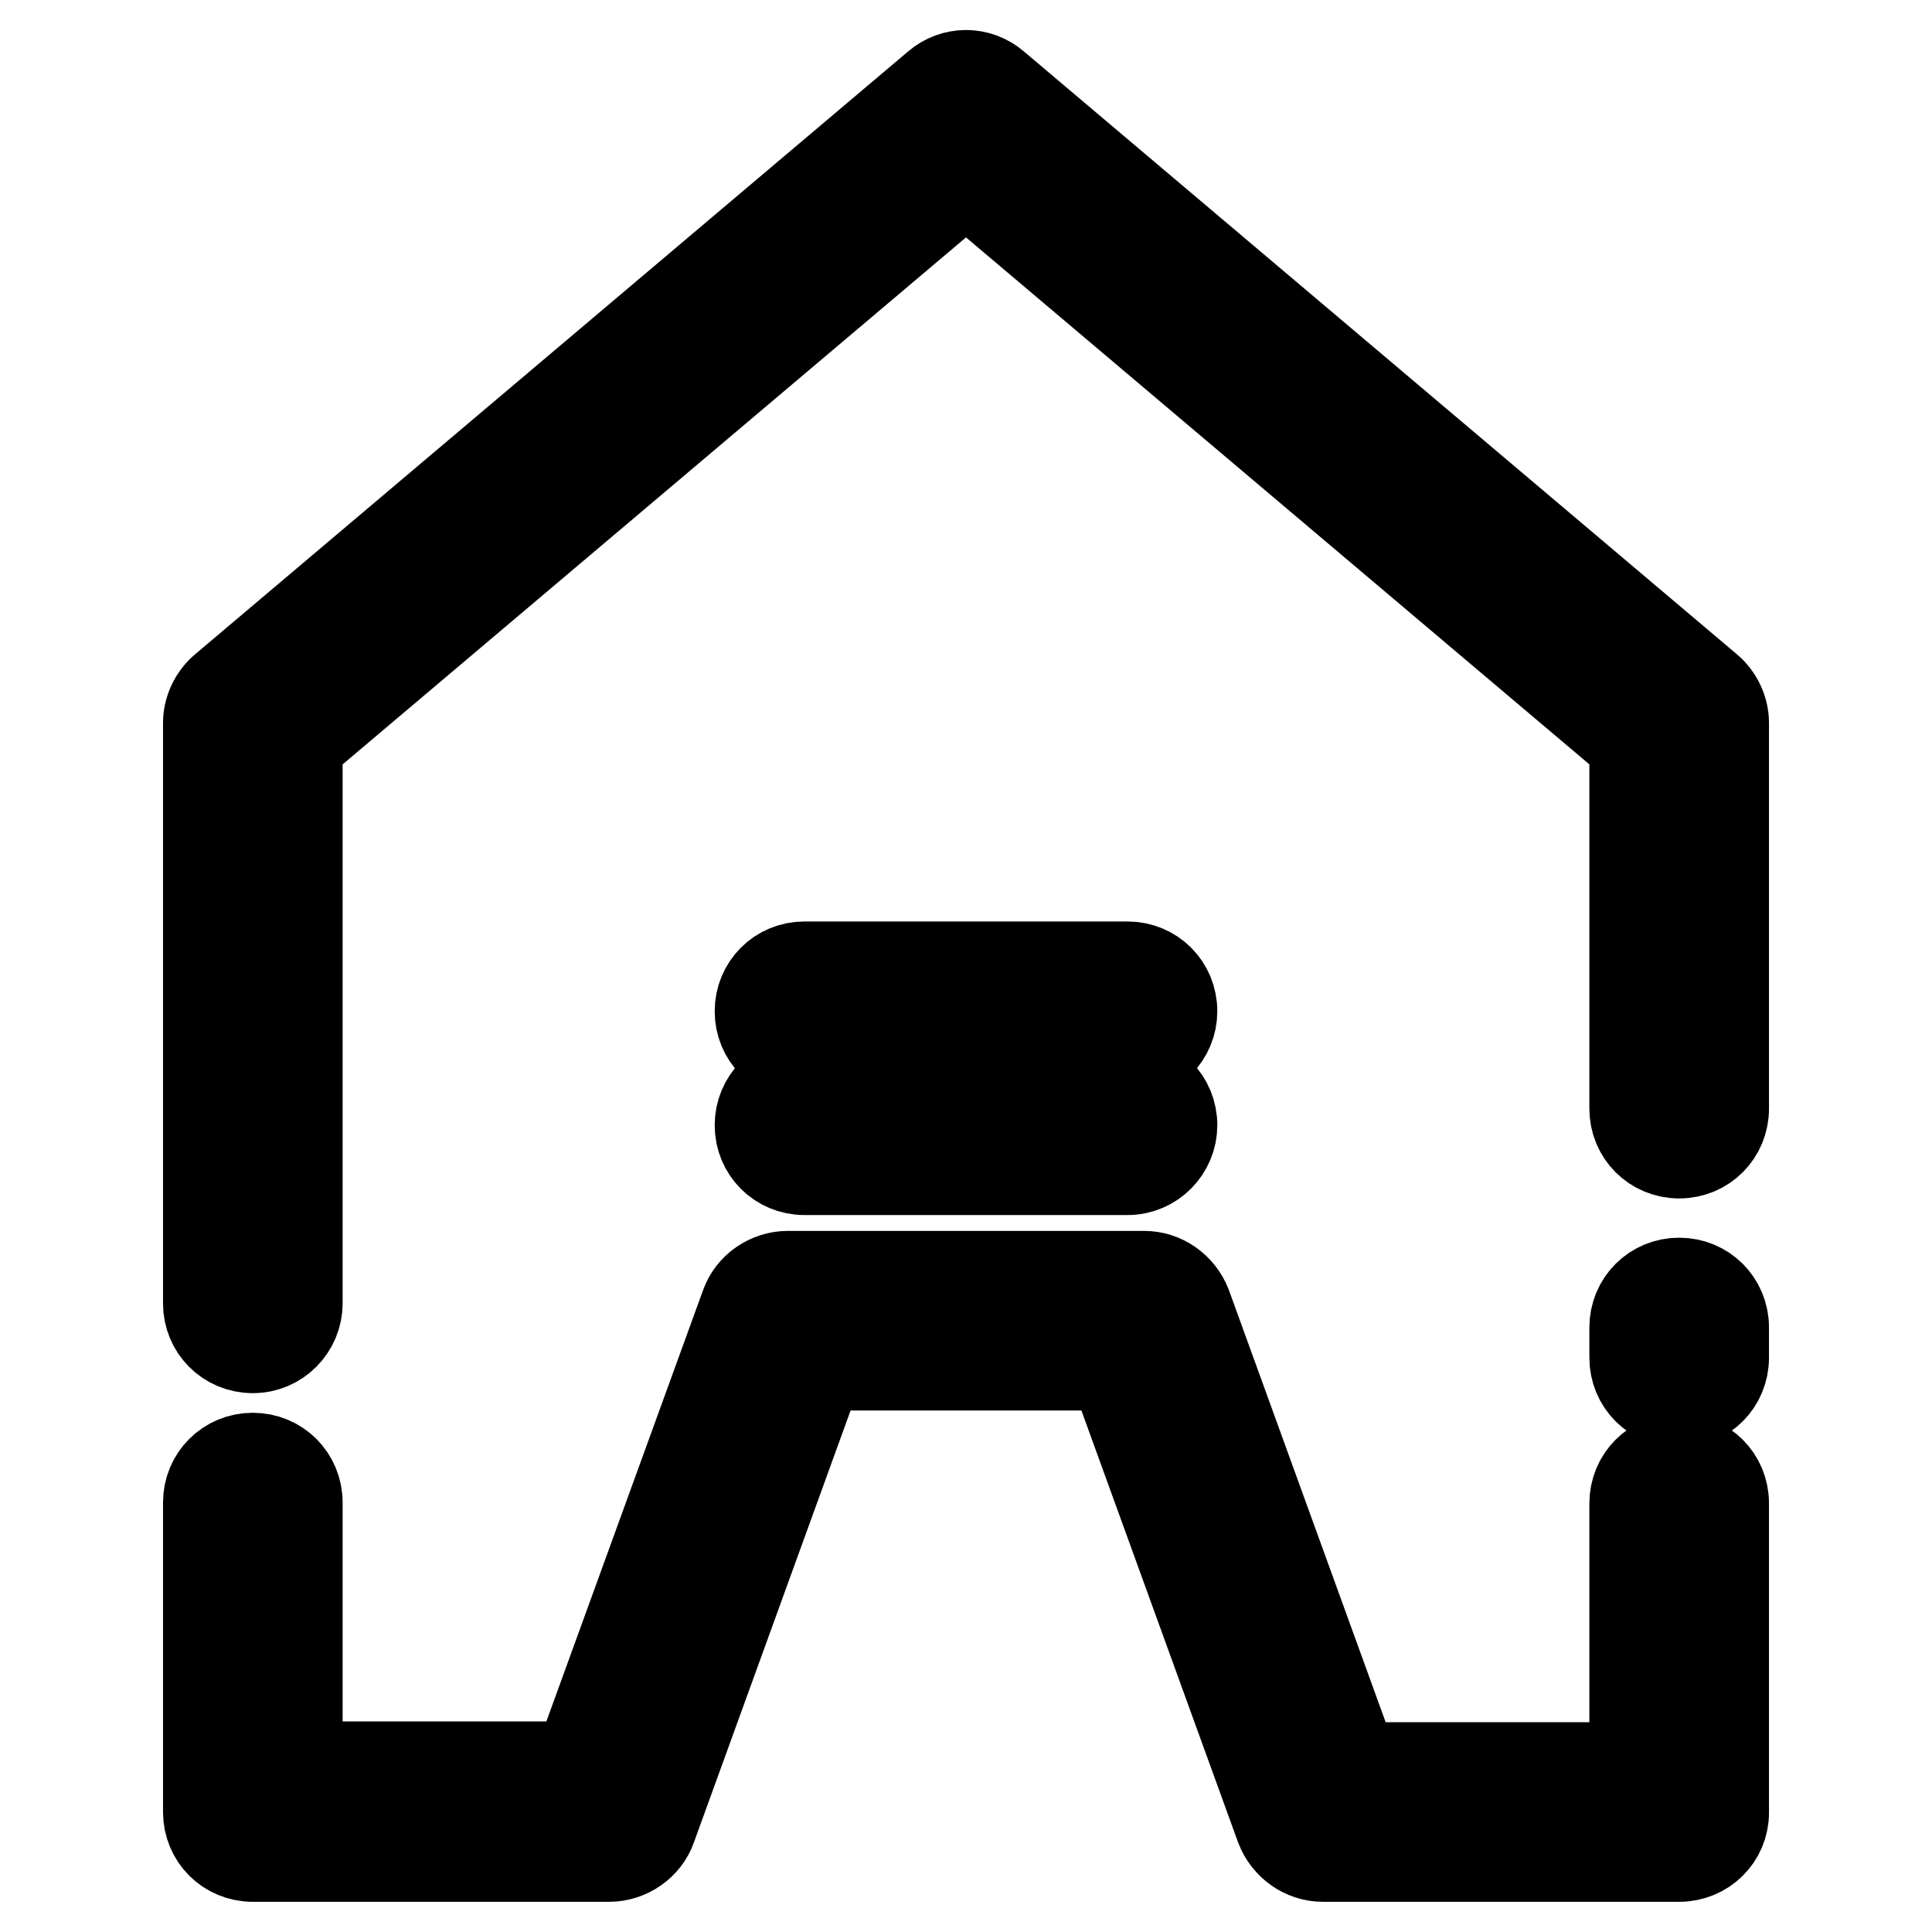
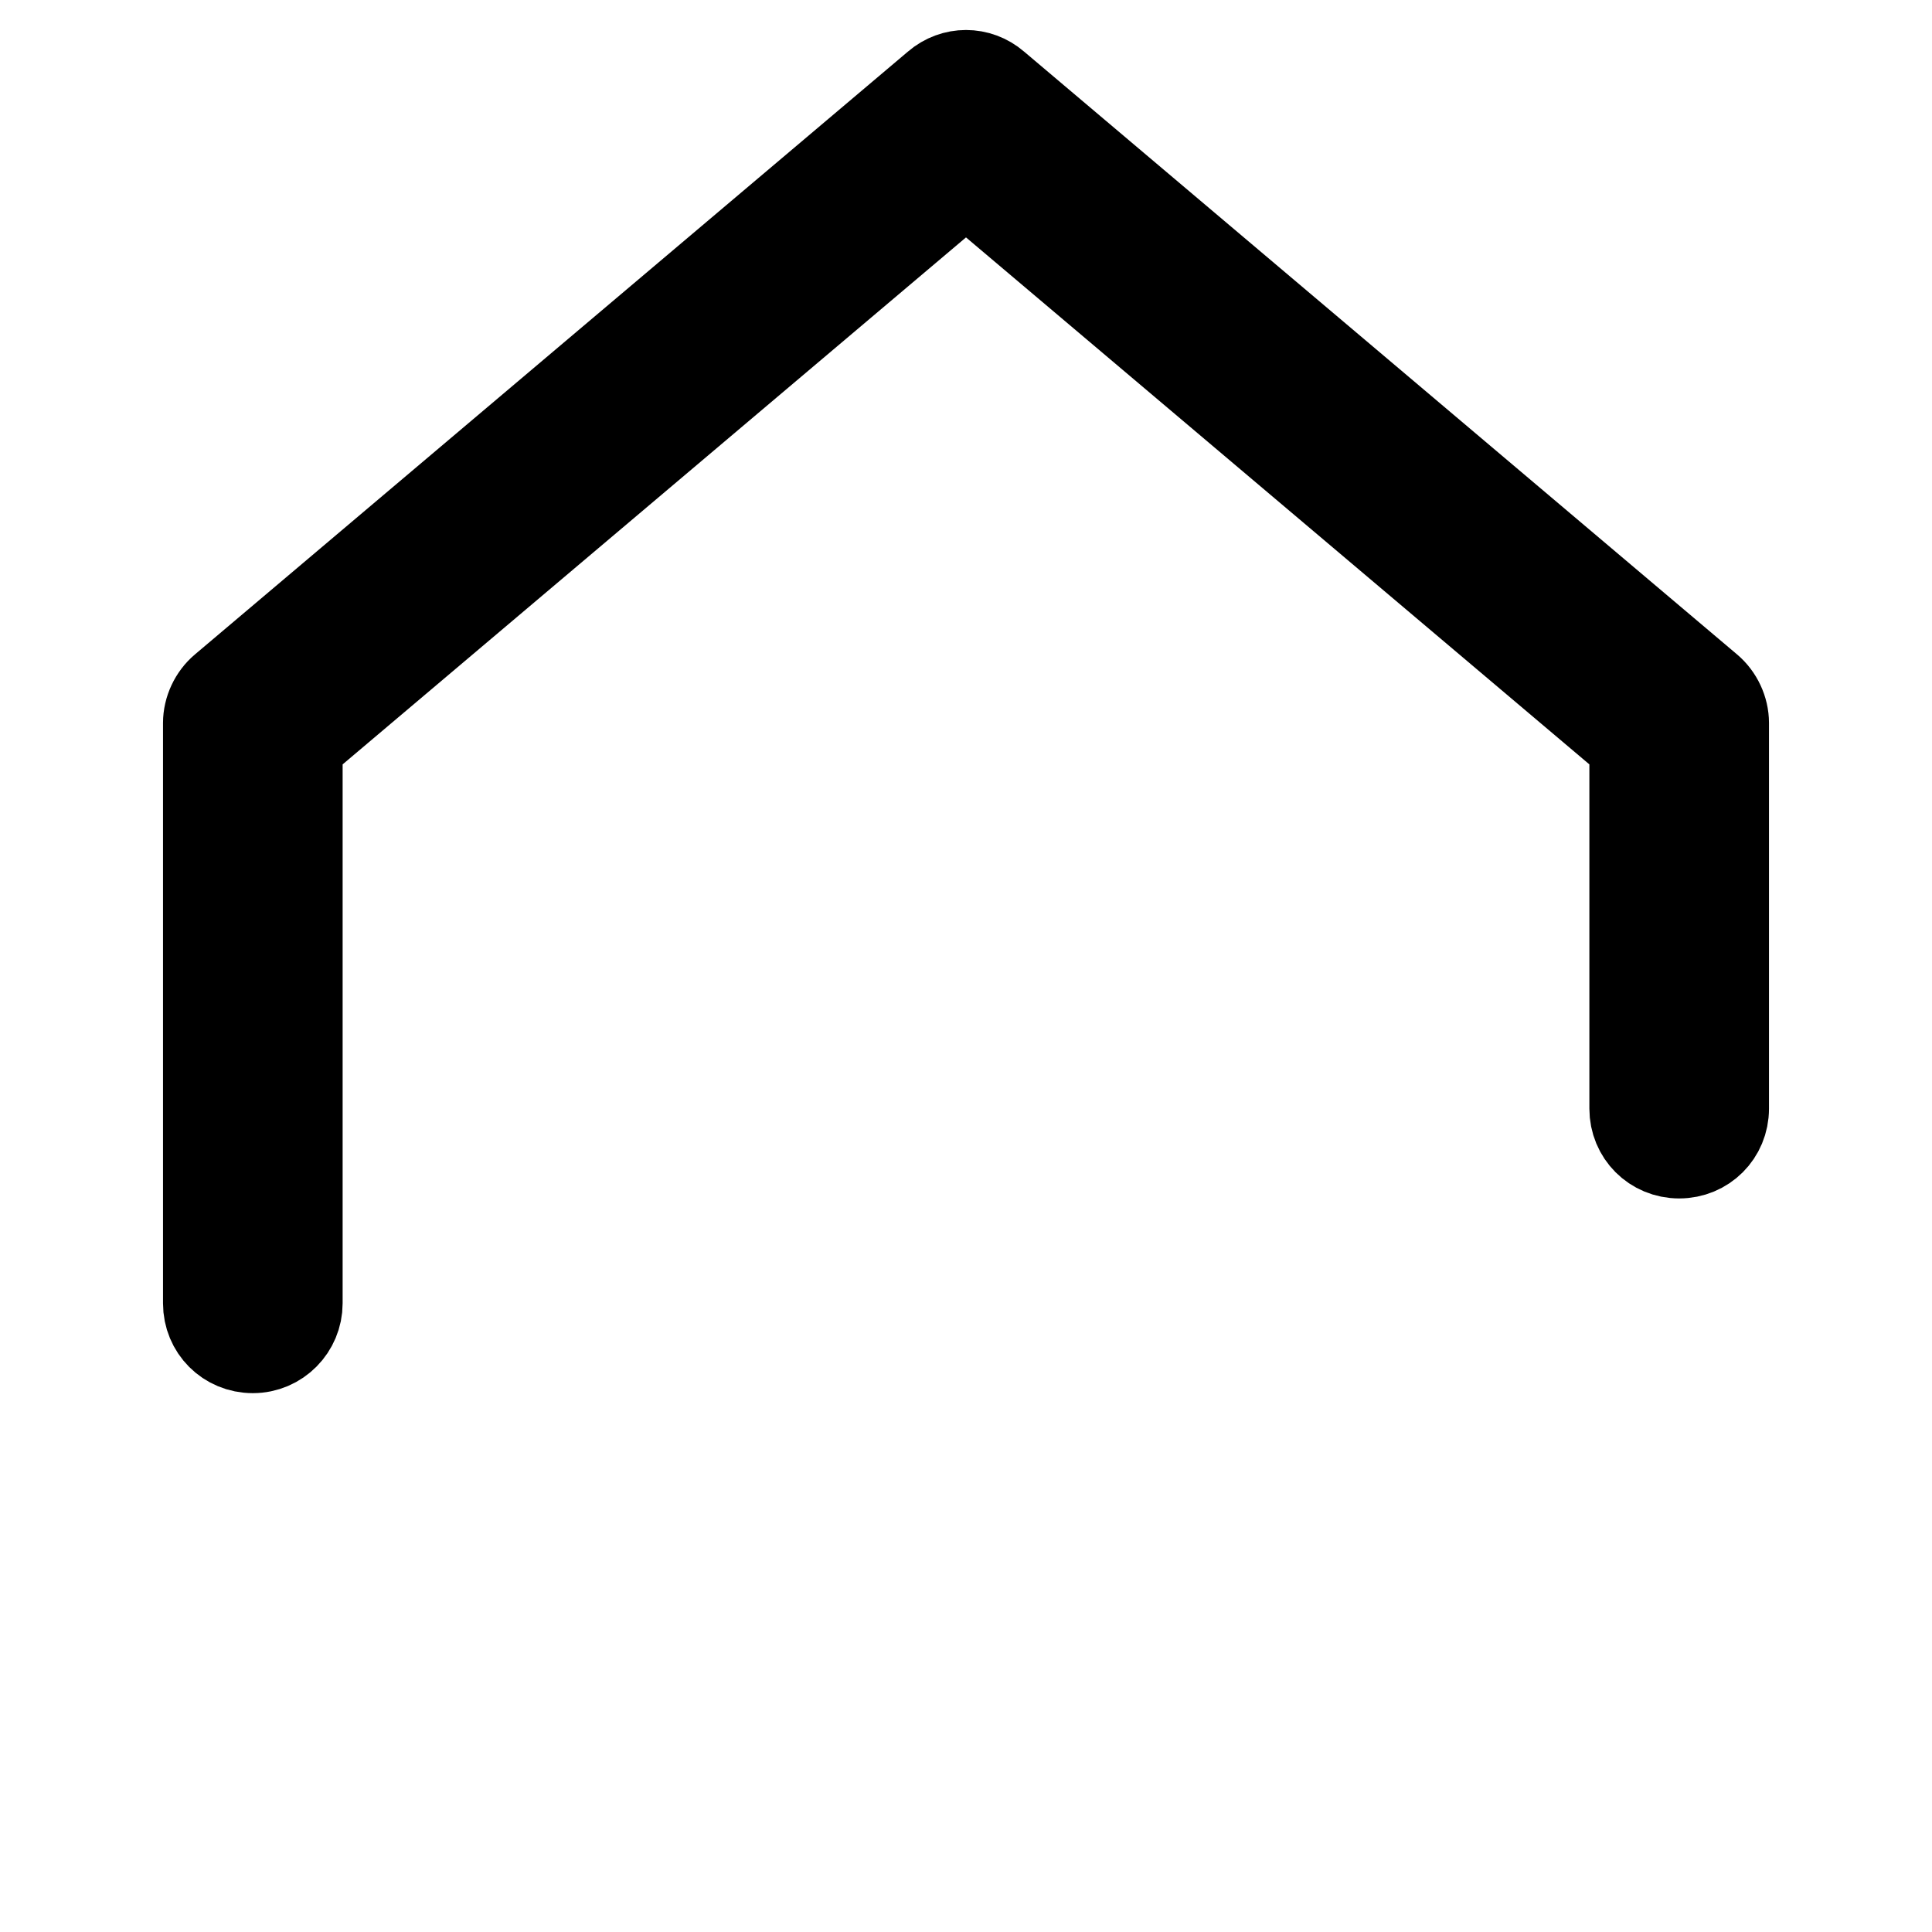
<svg xmlns="http://www.w3.org/2000/svg" version="1.1" x="0px" y="0px" viewBox="0 0 256 256" enable-background="new 0 0 256 256" xml:space="preserve">
  <g>
    <path stroke-width="12" fill-opacity="0" stroke="#000000" d="M33.5,178.6c-3.3,0-5.9-2.6-5.9-5.9V95.8c0-1.7,0.8-3.4,2.1-4.5l94.5-79.9c2.2-1.9,5.4-1.9,7.6,0l94.5,79.9 c1.3,1.1,2.1,2.8,2.1,4.5v51.1c0,3.3-2.6,5.9-5.9,5.9s-5.9-2.6-5.9-5.9V98.5L128,23.6L39.4,98.5v74.2 C39.4,175.9,36.8,178.6,33.5,178.6L33.5,178.6z" />
-     <path stroke-width="12" fill-opacity="0" stroke="#000000" d="M222.5,246h-47.2c-2.5,0-4.7-1.6-5.6-3.9l-22.2-61.2h-39l-22.2,61.2c-0.8,2.3-3.1,3.9-5.6,3.9H33.5 c-3.3,0-5.9-2.6-5.9-5.9v-41c0-3.3,2.6-5.9,5.9-5.9c3.3,0,5.9,2.6,5.9,5.9v35h37.2L98.8,173c0.8-2.3,3.1-3.9,5.6-3.9h47.2 c2.5,0,4.7,1.6,5.6,3.9l22.2,61.2h37.2v-35c0-3.3,2.6-5.9,5.9-5.9s5.9,2.6,5.9,5.9v41C228.4,243.4,225.8,246,222.5,246L222.5,246z  M222.5,185.8c-3.3,0-5.9-2.6-5.9-5.9v-4c0-3.3,2.6-5.9,5.9-5.9s5.9,2.6,5.9,5.9l0,0v4C228.4,183.2,225.8,185.8,222.5,185.8 L222.5,185.8z M149.4,139.9h-42.8c-3.3,0-5.9-2.6-5.9-5.9c0-3.3,2.6-5.9,5.9-5.9h42.8c3.3,0,5.9,2.6,5.9,5.9 C155.3,137.2,152.7,139.9,149.4,139.9z M149.4,155h-42.8c-3.3,0-5.9-2.6-5.9-5.9c0-3.3,2.6-5.9,5.9-5.9h42.8c3.3,0,5.9,2.6,5.9,5.9 C155.3,152.3,152.7,155,149.4,155z" />
  </g>
</svg>